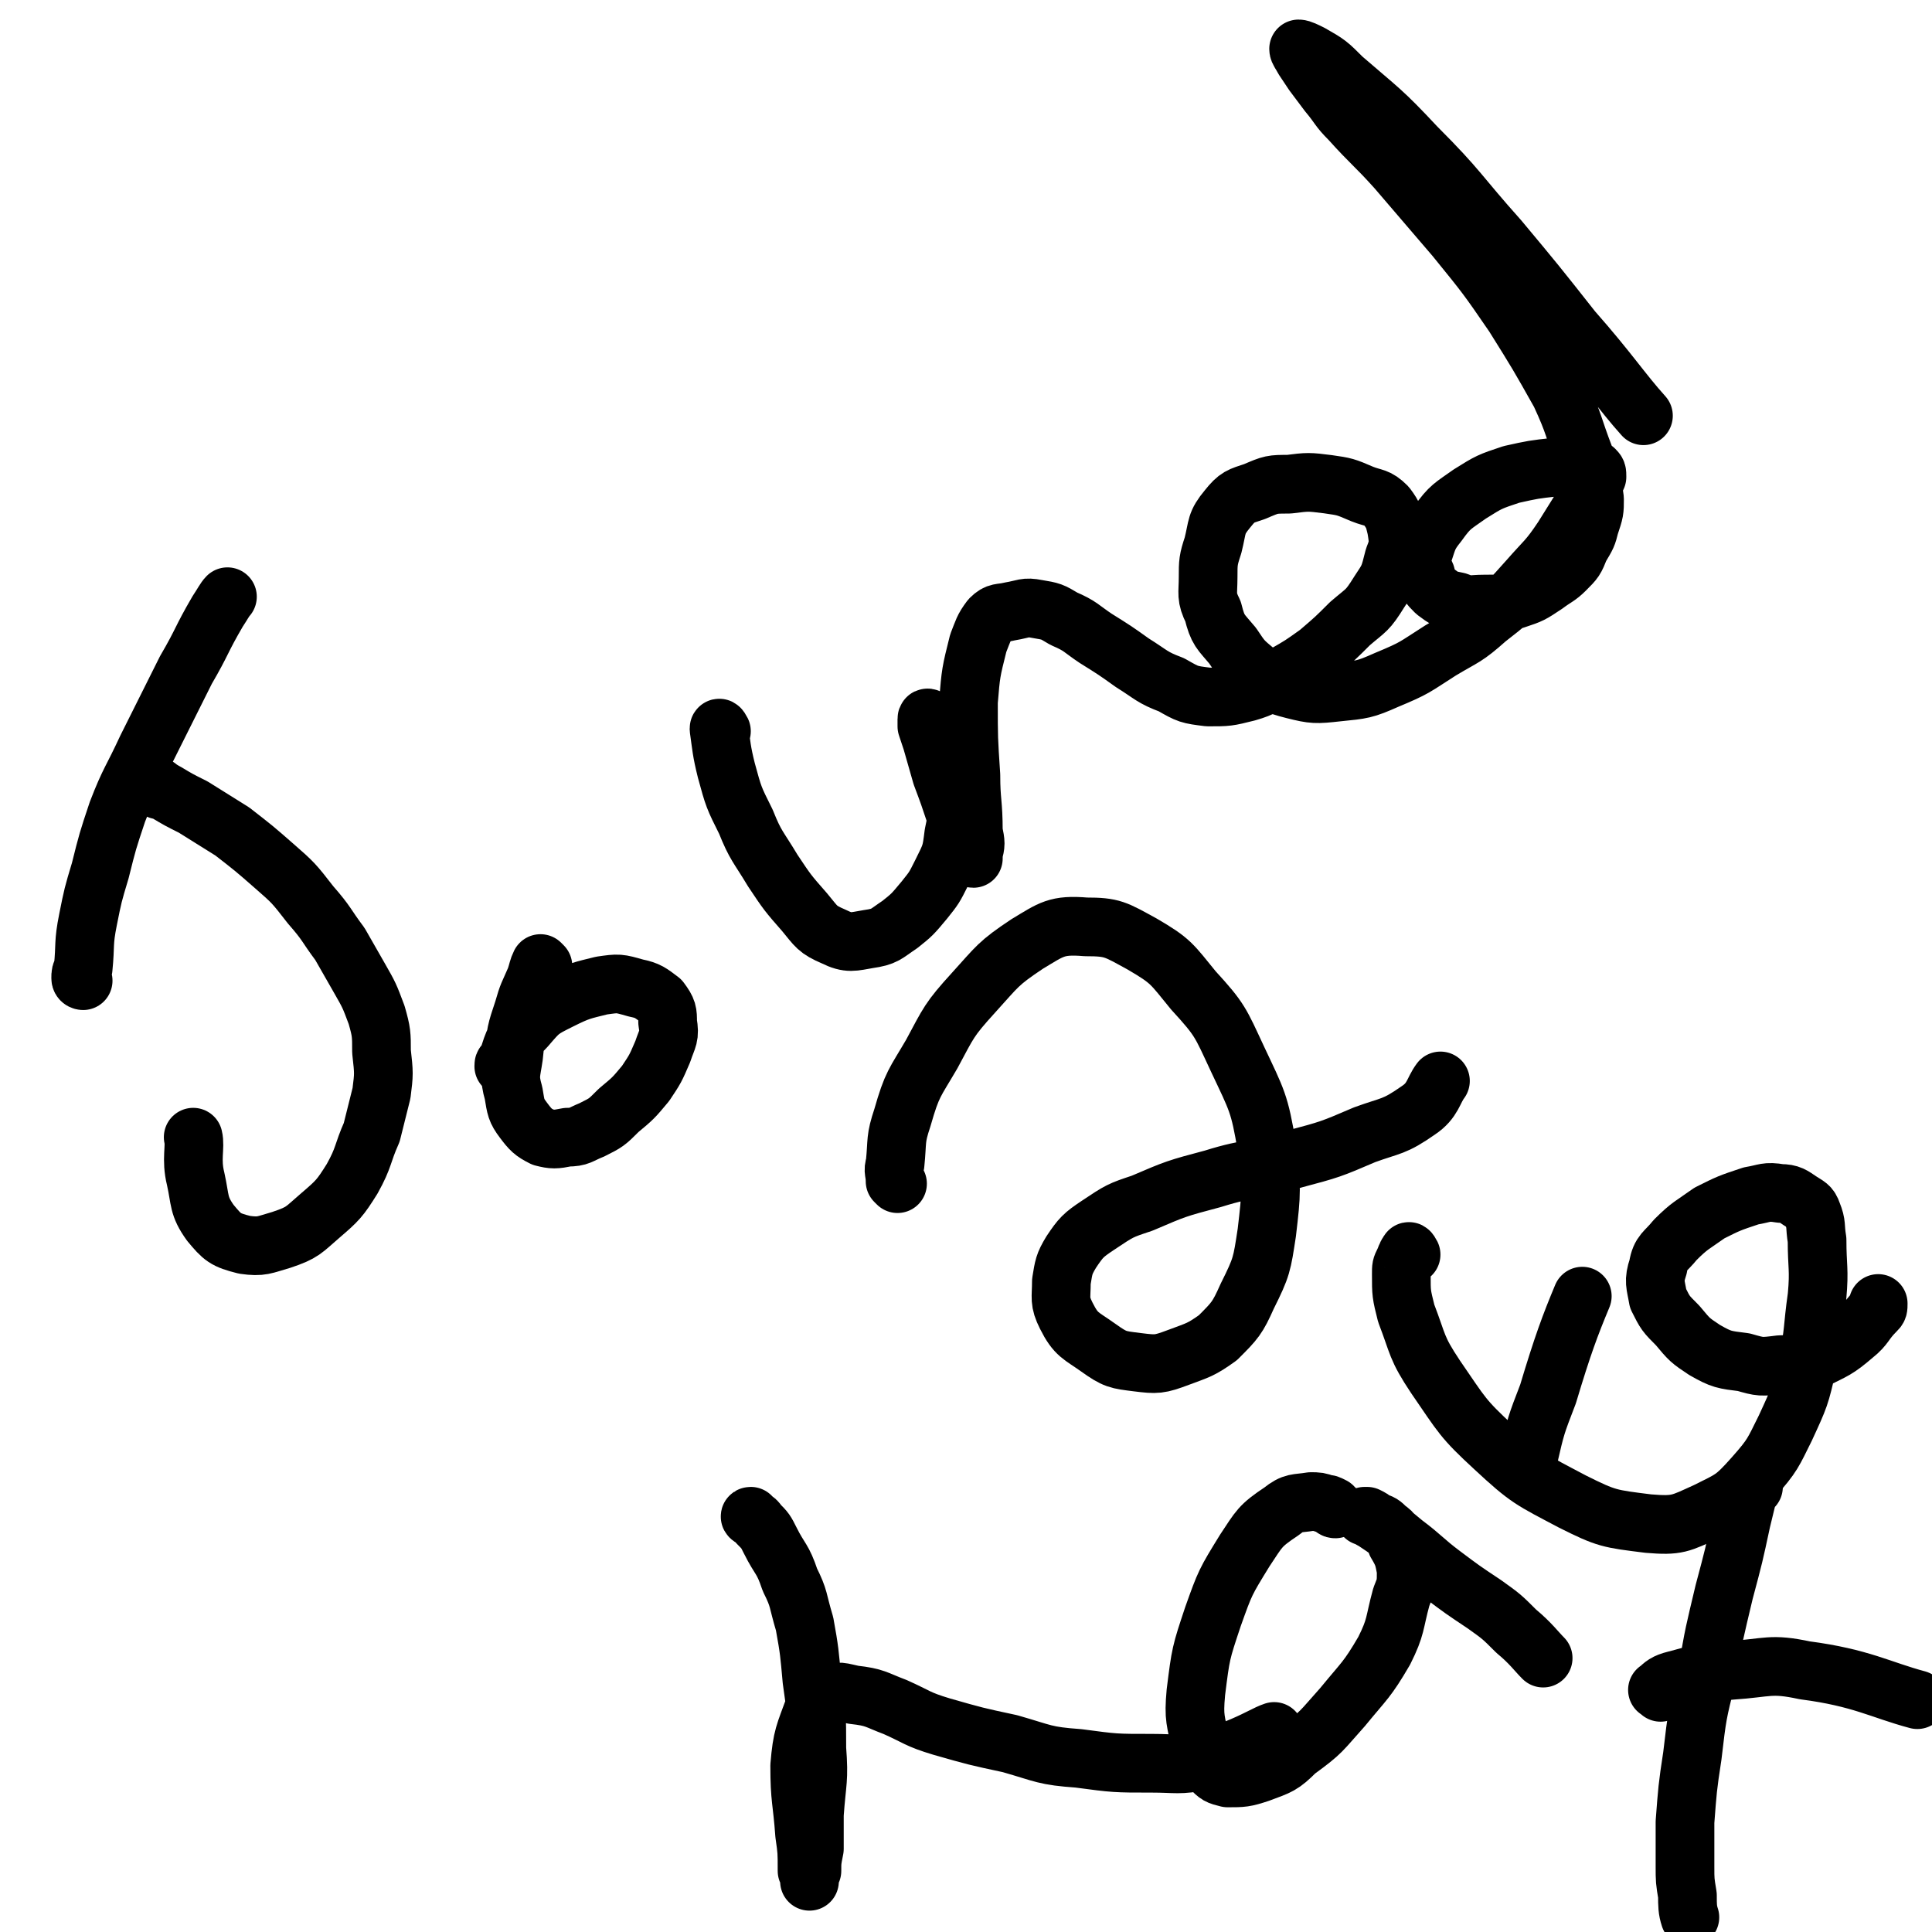
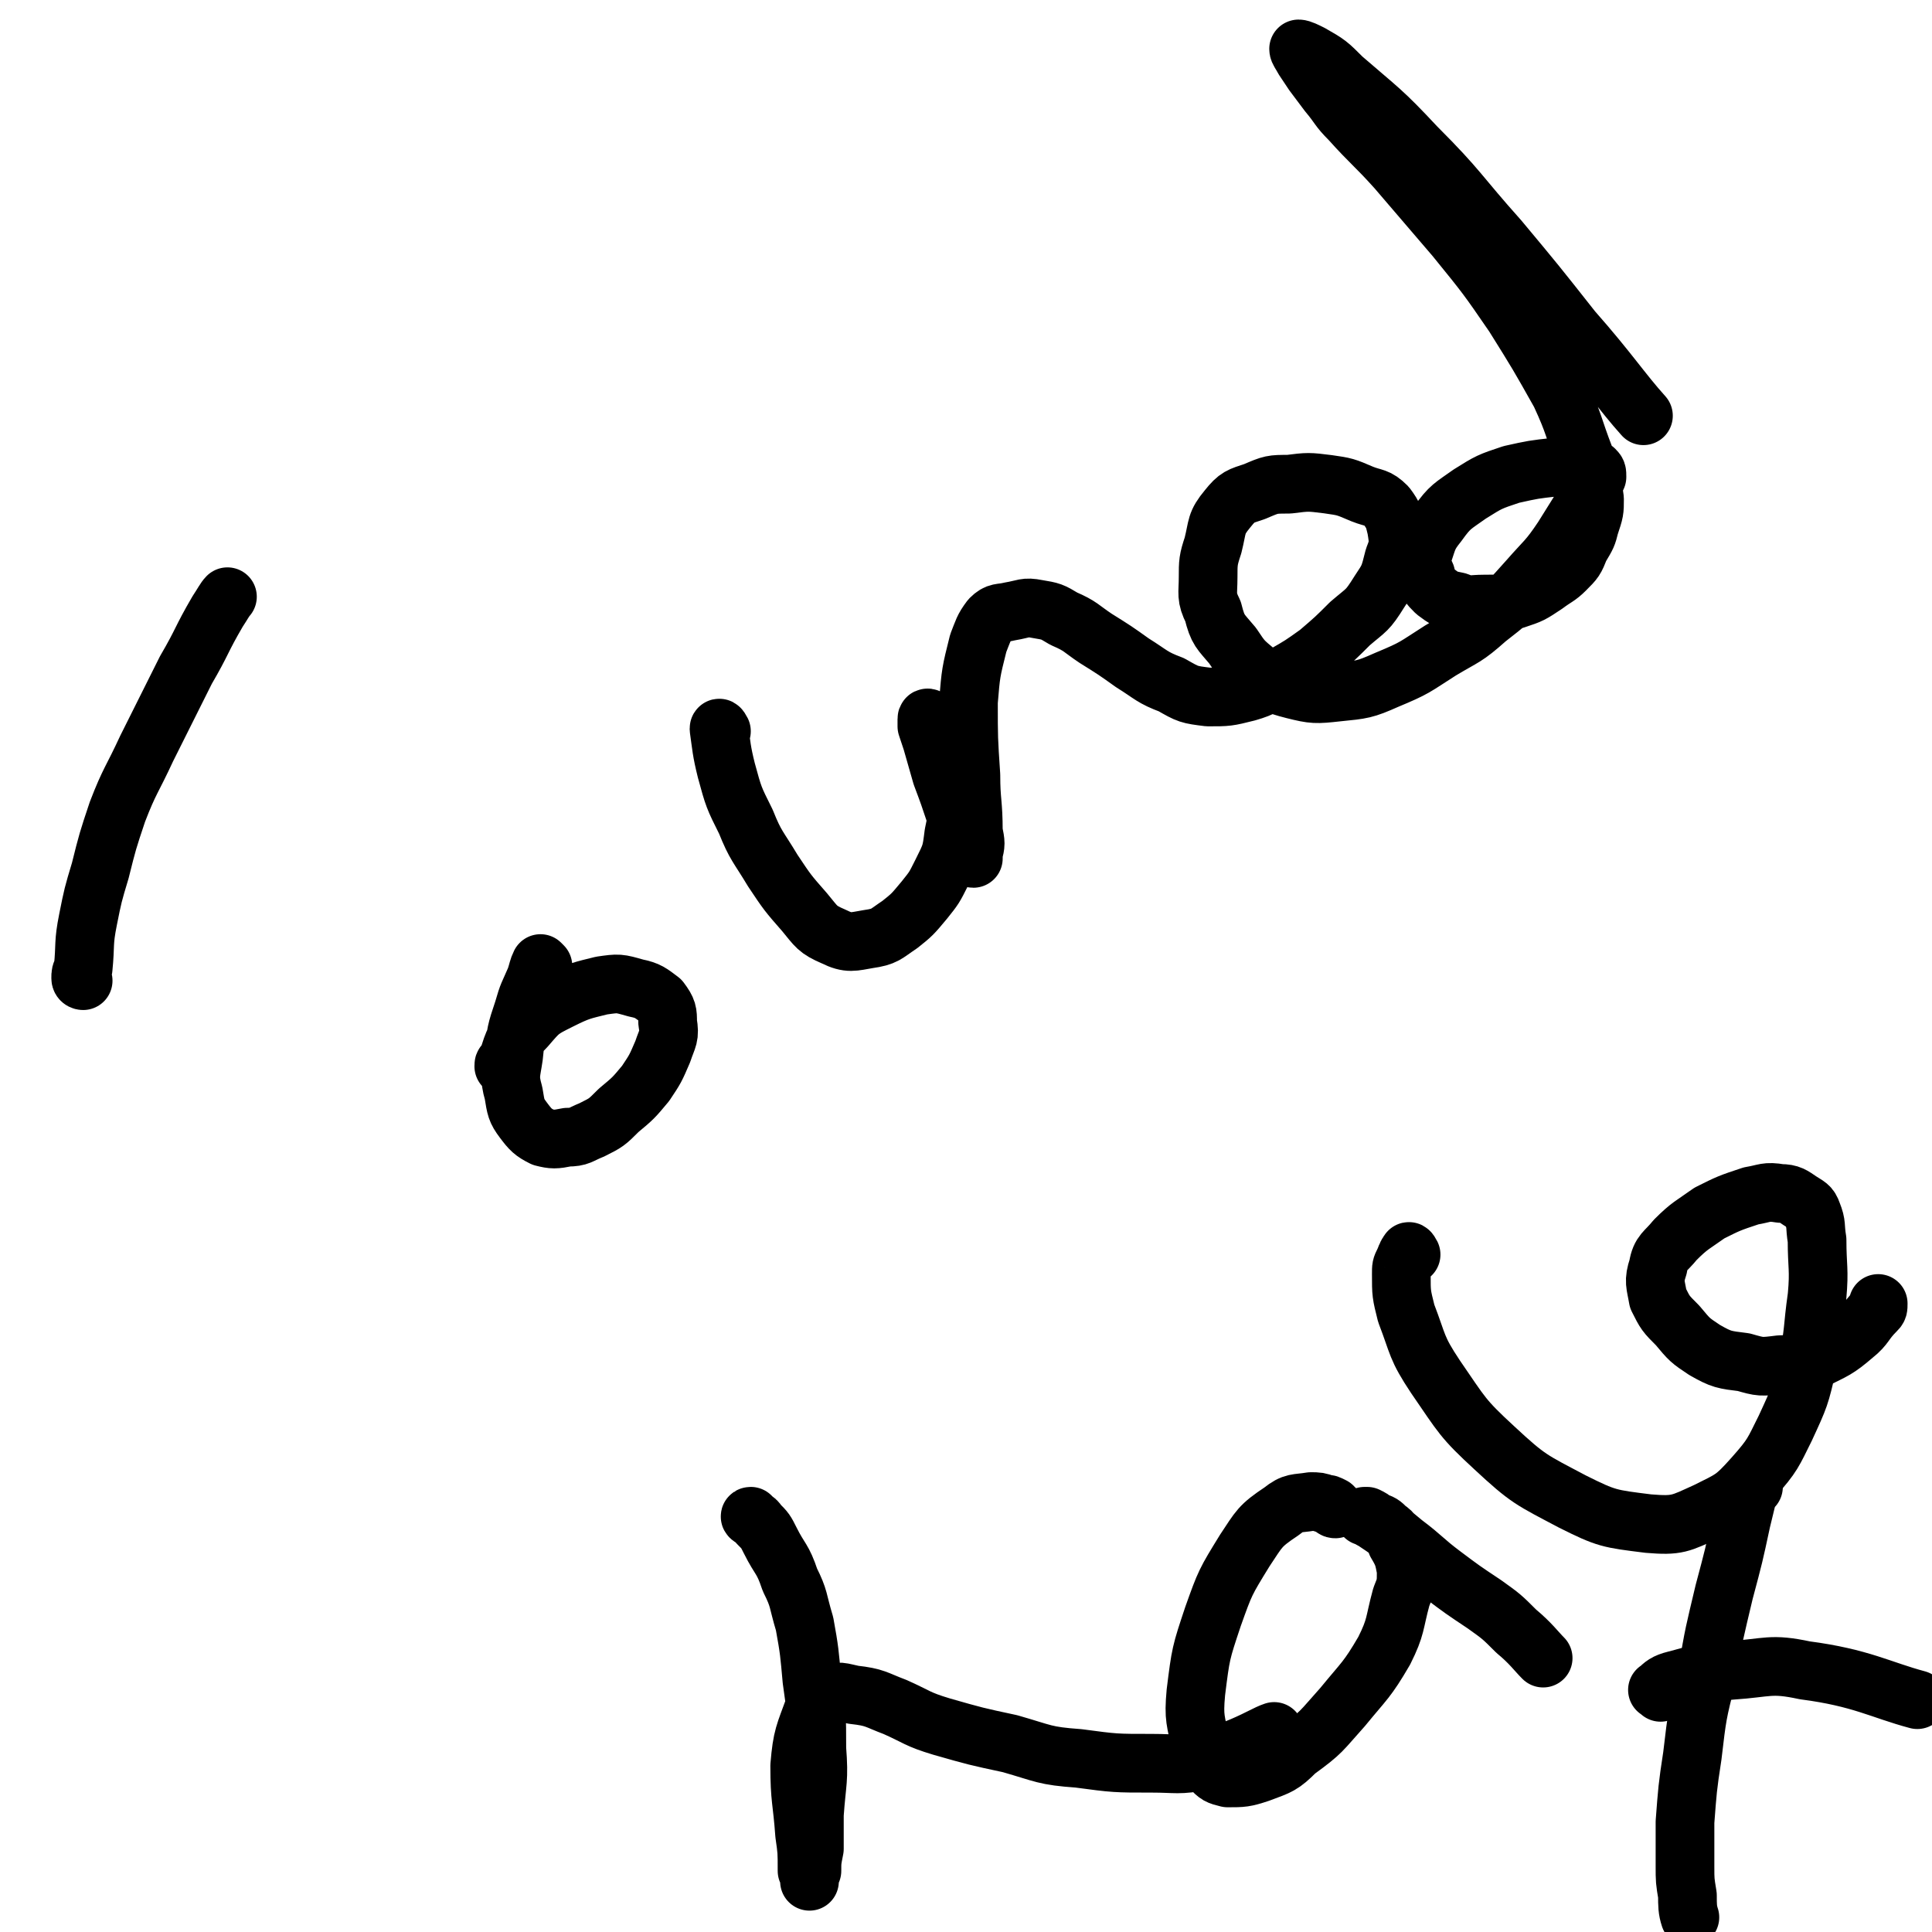
<svg xmlns="http://www.w3.org/2000/svg" viewBox="0 0 790 790" version="1.1">
  <g fill="none" stroke="#000000" stroke-width="24" stroke-linecap="round" stroke-linejoin="round">
    <path d="M34,401c0,0 -1,0 -1,-1 0,-2 0,-2 1,-4 1,-10 0,-10 2,-20 2,-10 2,-10 5,-20 3,-12 3,-12 7,-24 5,-13 6,-13 12,-26 8,-16 8,-16 16,-32 7,-12 6,-12 13,-24 2,-3 3,-5 4,-6 " />
-     <path d="M65,323c0,-1 -1,-2 -1,-1 1,0 2,1 4,2 5,3 5,3 11,6 8,5 8,5 16,10 9,7 9,7 17,14 8,7 8,7 15,16 7,8 6,8 12,16 4,7 4,7 8,14 4,7 4,7 7,15 2,7 2,8 2,15 1,9 1,9 0,17 -2,8 -2,8 -4,16 -4,9 -3,10 -8,19 -5,8 -6,9 -13,15 -7,6 -7,7 -16,10 -7,2 -8,3 -15,2 -8,-2 -9,-3 -14,-9 -5,-7 -4,-9 -6,-18 -2,-8 0,-13 -1,-17 " />
    <path d="M222,395c0,0 -1,-1 -1,-1 -1,2 -1,3 -2,6 -3,7 -3,6 -5,13 -3,9 -3,9 -4,19 -1,7 -2,8 0,15 1,6 1,7 4,11 3,4 4,5 8,7 4,1 5,1 10,0 5,0 5,-1 10,-3 6,-3 6,-3 11,-8 6,-5 6,-5 11,-11 4,-6 4,-6 7,-13 2,-6 3,-6 2,-12 0,-4 0,-5 -3,-9 -4,-3 -5,-4 -10,-5 -7,-2 -7,-2 -14,-1 -8,2 -9,2 -17,6 -8,4 -8,4 -14,11 -6,6 -5,7 -8,15 -1,0 -1,0 -1,1 " />
    <path d="M295,299c0,0 -1,-2 -1,-1 1,7 1,9 3,17 3,11 3,11 8,21 4,10 5,10 11,20 6,9 6,9 13,17 5,6 5,7 12,10 6,3 8,2 14,1 7,-1 7,-2 13,-6 5,-4 5,-4 10,-10 4,-5 4,-5 7,-11 4,-8 4,-8 5,-16 2,-9 1,-9 1,-18 -1,-7 -1,-7 -3,-14 -1,-5 -1,-5 -3,-9 -2,-3 -2,-3 -3,-5 -1,0 -1,0 -2,-1 0,0 -1,-1 -1,0 0,1 0,1 0,3 1,3 1,3 2,6 2,7 2,7 4,14 3,8 3,8 6,17 2,5 1,5 3,11 1,2 2,2 3,5 0,0 0,1 1,1 0,0 0,-1 0,-2 1,-4 1,-4 0,-9 0,-12 -1,-12 -1,-23 -1,-15 -1,-15 -1,-30 1,-12 1,-12 4,-24 2,-5 2,-6 5,-10 3,-3 4,-2 8,-3 6,-1 6,-2 11,-1 6,1 6,1 11,4 7,3 7,4 13,8 8,5 8,5 15,10 8,5 8,6 16,9 7,4 7,4 15,5 8,0 8,0 16,-2 7,-2 7,-3 15,-7 7,-4 7,-4 14,-9 7,-6 7,-6 13,-12 7,-6 7,-5 12,-13 4,-6 4,-6 6,-14 2,-5 2,-6 1,-12 -1,-4 -1,-5 -4,-9 -4,-4 -5,-3 -10,-5 -7,-3 -7,-3 -14,-4 -8,-1 -8,-1 -16,0 -7,0 -7,0 -14,3 -6,2 -7,2 -11,7 -5,6 -4,7 -6,15 -2,6 -2,7 -2,13 0,7 -1,8 2,14 2,8 3,8 8,14 4,6 4,6 10,11 6,4 7,5 15,7 8,2 9,2 18,1 10,-1 11,-1 20,-5 12,-5 11,-5 22,-12 10,-6 10,-5 19,-13 9,-7 9,-7 17,-16 7,-8 8,-8 14,-17 5,-8 5,-8 10,-16 2,-4 2,-5 4,-9 0,-2 0,-2 -1,-3 -2,-1 -2,-2 -5,-2 -5,0 -5,0 -11,1 -9,1 -9,1 -18,3 -9,3 -9,3 -17,8 -7,5 -8,5 -13,12 -4,5 -4,6 -6,12 -1,4 -1,5 1,9 1,4 1,4 4,7 4,3 4,3 9,4 5,2 5,1 11,1 7,0 7,0 13,-2 6,-2 6,-2 12,-6 4,-3 5,-3 8,-6 4,-4 4,-4 6,-9 3,-5 3,-5 4,-9 2,-6 2,-6 2,-11 -1,-8 -2,-9 -4,-17 -5,-13 -4,-13 -10,-26 -9,-16 -9,-16 -19,-32 -11,-16 -11,-16 -24,-32 -12,-14 -12,-14 -24,-28 -9,-10 -10,-10 -19,-20 -5,-5 -4,-5 -9,-11 -3,-4 -3,-4 -6,-8 -2,-3 -2,-3 -4,-6 -1,-2 -2,-3 -2,-4 1,0 3,1 5,2 7,4 7,4 13,10 15,13 16,13 30,28 18,18 17,19 34,38 15,18 15,18 30,37 15,17 20,25 29,35 " />
-     <path d="M367,484c0,0 -1,-1 -1,-1 0,-4 -1,-4 0,-7 1,-10 0,-10 3,-19 4,-14 5,-14 12,-26 7,-13 7,-14 17,-25 10,-11 10,-12 22,-20 10,-6 12,-8 24,-7 11,0 12,1 23,7 12,7 12,8 21,19 11,12 11,13 18,28 8,17 9,18 12,36 2,17 2,18 0,35 -2,13 -2,14 -8,26 -4,9 -5,10 -12,17 -7,5 -8,5 -16,8 -8,3 -9,3 -17,2 -8,-1 -9,-1 -16,-6 -7,-5 -9,-5 -13,-13 -3,-6 -2,-7 -2,-14 1,-6 1,-7 4,-12 4,-6 5,-7 11,-11 9,-6 9,-6 18,-9 14,-6 14,-6 29,-10 16,-5 17,-3 33,-8 15,-4 15,-4 29,-10 11,-4 12,-3 22,-10 6,-4 6,-8 9,-12 " />
    <path d="M308,621c0,0 -2,-1 -1,-1 0,1 2,1 3,3 3,3 3,3 5,7 4,8 5,7 8,16 4,8 3,8 6,18 2,11 2,12 3,23 2,14 2,14 2,28 1,13 0,13 -1,27 0,7 0,7 0,14 -1,5 -1,5 -1,9 -1,1 -1,1 -1,3 0,0 0,2 0,1 0,-1 0,-2 -1,-4 0,-8 0,-8 -1,-15 -1,-14 -2,-14 -2,-28 1,-12 2,-13 6,-24 1,-3 2,-4 5,-5 5,-2 6,-1 11,0 9,1 9,2 17,5 9,4 9,5 19,8 14,4 14,4 28,7 14,4 14,5 28,6 15,2 15,2 30,2 10,0 11,1 21,-1 8,-1 8,-3 16,-6 7,-3 10,-5 13,-6 " />
    <path d="M546,617c-1,0 -1,-1 -1,-1 -2,-1 -2,-1 -3,-1 -3,-1 -3,-1 -6,-1 -6,1 -7,0 -12,4 -9,6 -9,7 -15,16 -8,13 -8,13 -13,27 -5,15 -5,15 -7,31 -1,11 0,11 2,22 1,5 1,6 4,9 3,3 3,3 7,4 6,0 7,0 13,-2 8,-3 9,-3 15,-9 11,-8 10,-8 19,-18 9,-11 10,-11 17,-23 5,-10 4,-11 7,-22 2,-5 2,-5 2,-11 -1,-5 -1,-6 -4,-11 -1,-3 -1,-4 -4,-6 -2,-2 -2,-2 -5,-3 -1,-1 -1,-1 -3,-2 0,0 -1,0 -1,0 1,0 2,1 4,2 6,4 6,4 12,9 8,6 8,7 16,13 8,6 8,6 17,12 7,5 7,5 13,11 6,5 8,8 11,11 " />
    <path d="M577,513c0,0 -1,-2 -1,-1 -1,1 -1,2 -2,4 -1,2 -1,2 -1,5 0,8 0,8 2,16 5,13 4,14 12,26 11,16 11,17 24,29 14,13 15,13 32,22 14,7 15,7 31,9 12,1 13,0 24,-5 10,-5 11,-5 19,-14 8,-9 8,-10 13,-20 6,-13 6,-13 9,-26 3,-14 2,-14 4,-28 1,-11 0,-12 0,-23 -1,-6 0,-6 -2,-11 -1,-3 -2,-3 -5,-5 -3,-2 -4,-3 -8,-3 -6,-1 -6,0 -12,1 -9,3 -9,3 -17,7 -7,5 -8,5 -14,11 -4,5 -6,5 -7,11 -2,6 -1,7 0,13 3,6 3,6 8,11 5,6 5,6 11,10 7,4 8,4 16,5 7,2 7,2 15,1 7,0 8,0 14,-2 8,-4 9,-4 16,-10 5,-4 4,-5 9,-10 1,-1 1,-1 1,-3 " />
-     <path d="M626,604c0,0 0,0 -1,-1 -1,-1 -1,0 -1,-1 0,-3 0,-3 1,-6 3,-13 3,-13 8,-26 6,-20 9,-28 14,-40 " />
    <path d="M717,608c0,0 -1,-2 -1,-1 -2,6 -2,7 -4,15 -3,14 -3,14 -7,29 -4,17 -4,16 -7,34 -4,16 -4,16 -6,33 -2,13 -2,14 -3,27 0,9 0,9 0,18 0,6 0,6 1,12 0,4 0,6 1,9 " />
    <path d="M679,692c0,-1 -2,-1 -1,-1 2,-2 3,-3 7,-4 11,-3 11,-3 23,-4 15,-1 16,-3 30,0 23,3 31,8 46,12 " />
  </g>
</svg>